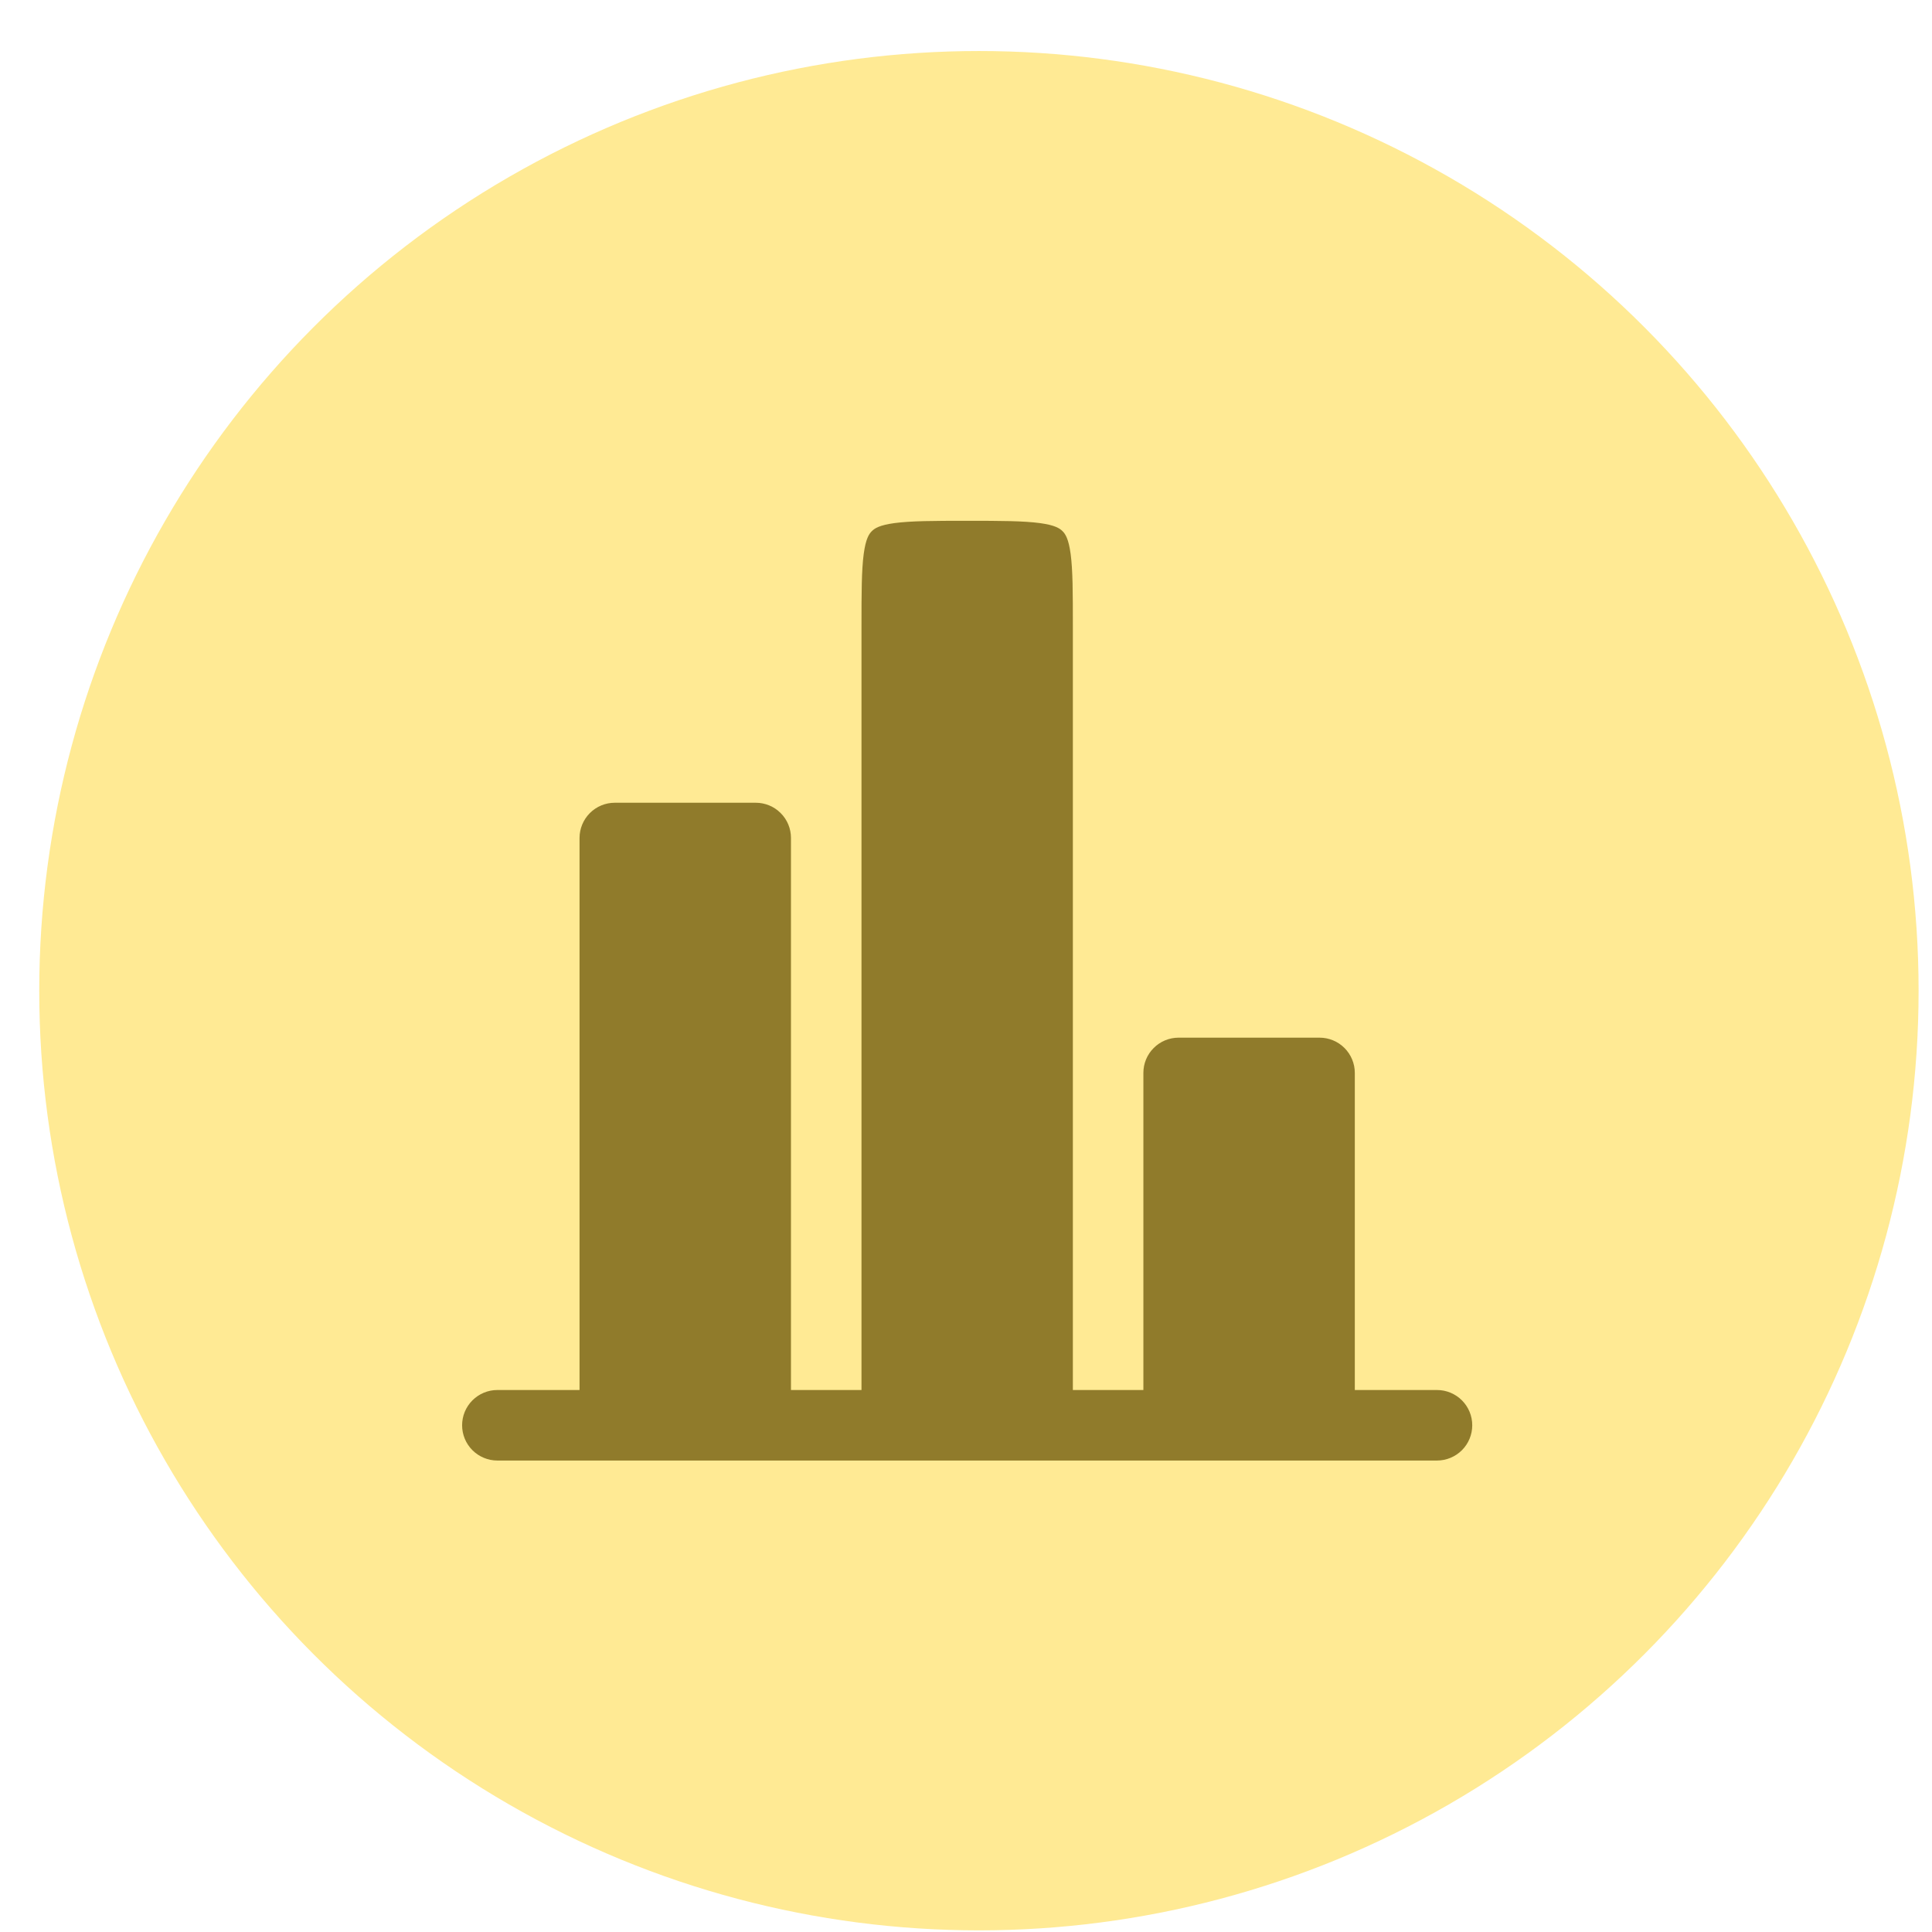
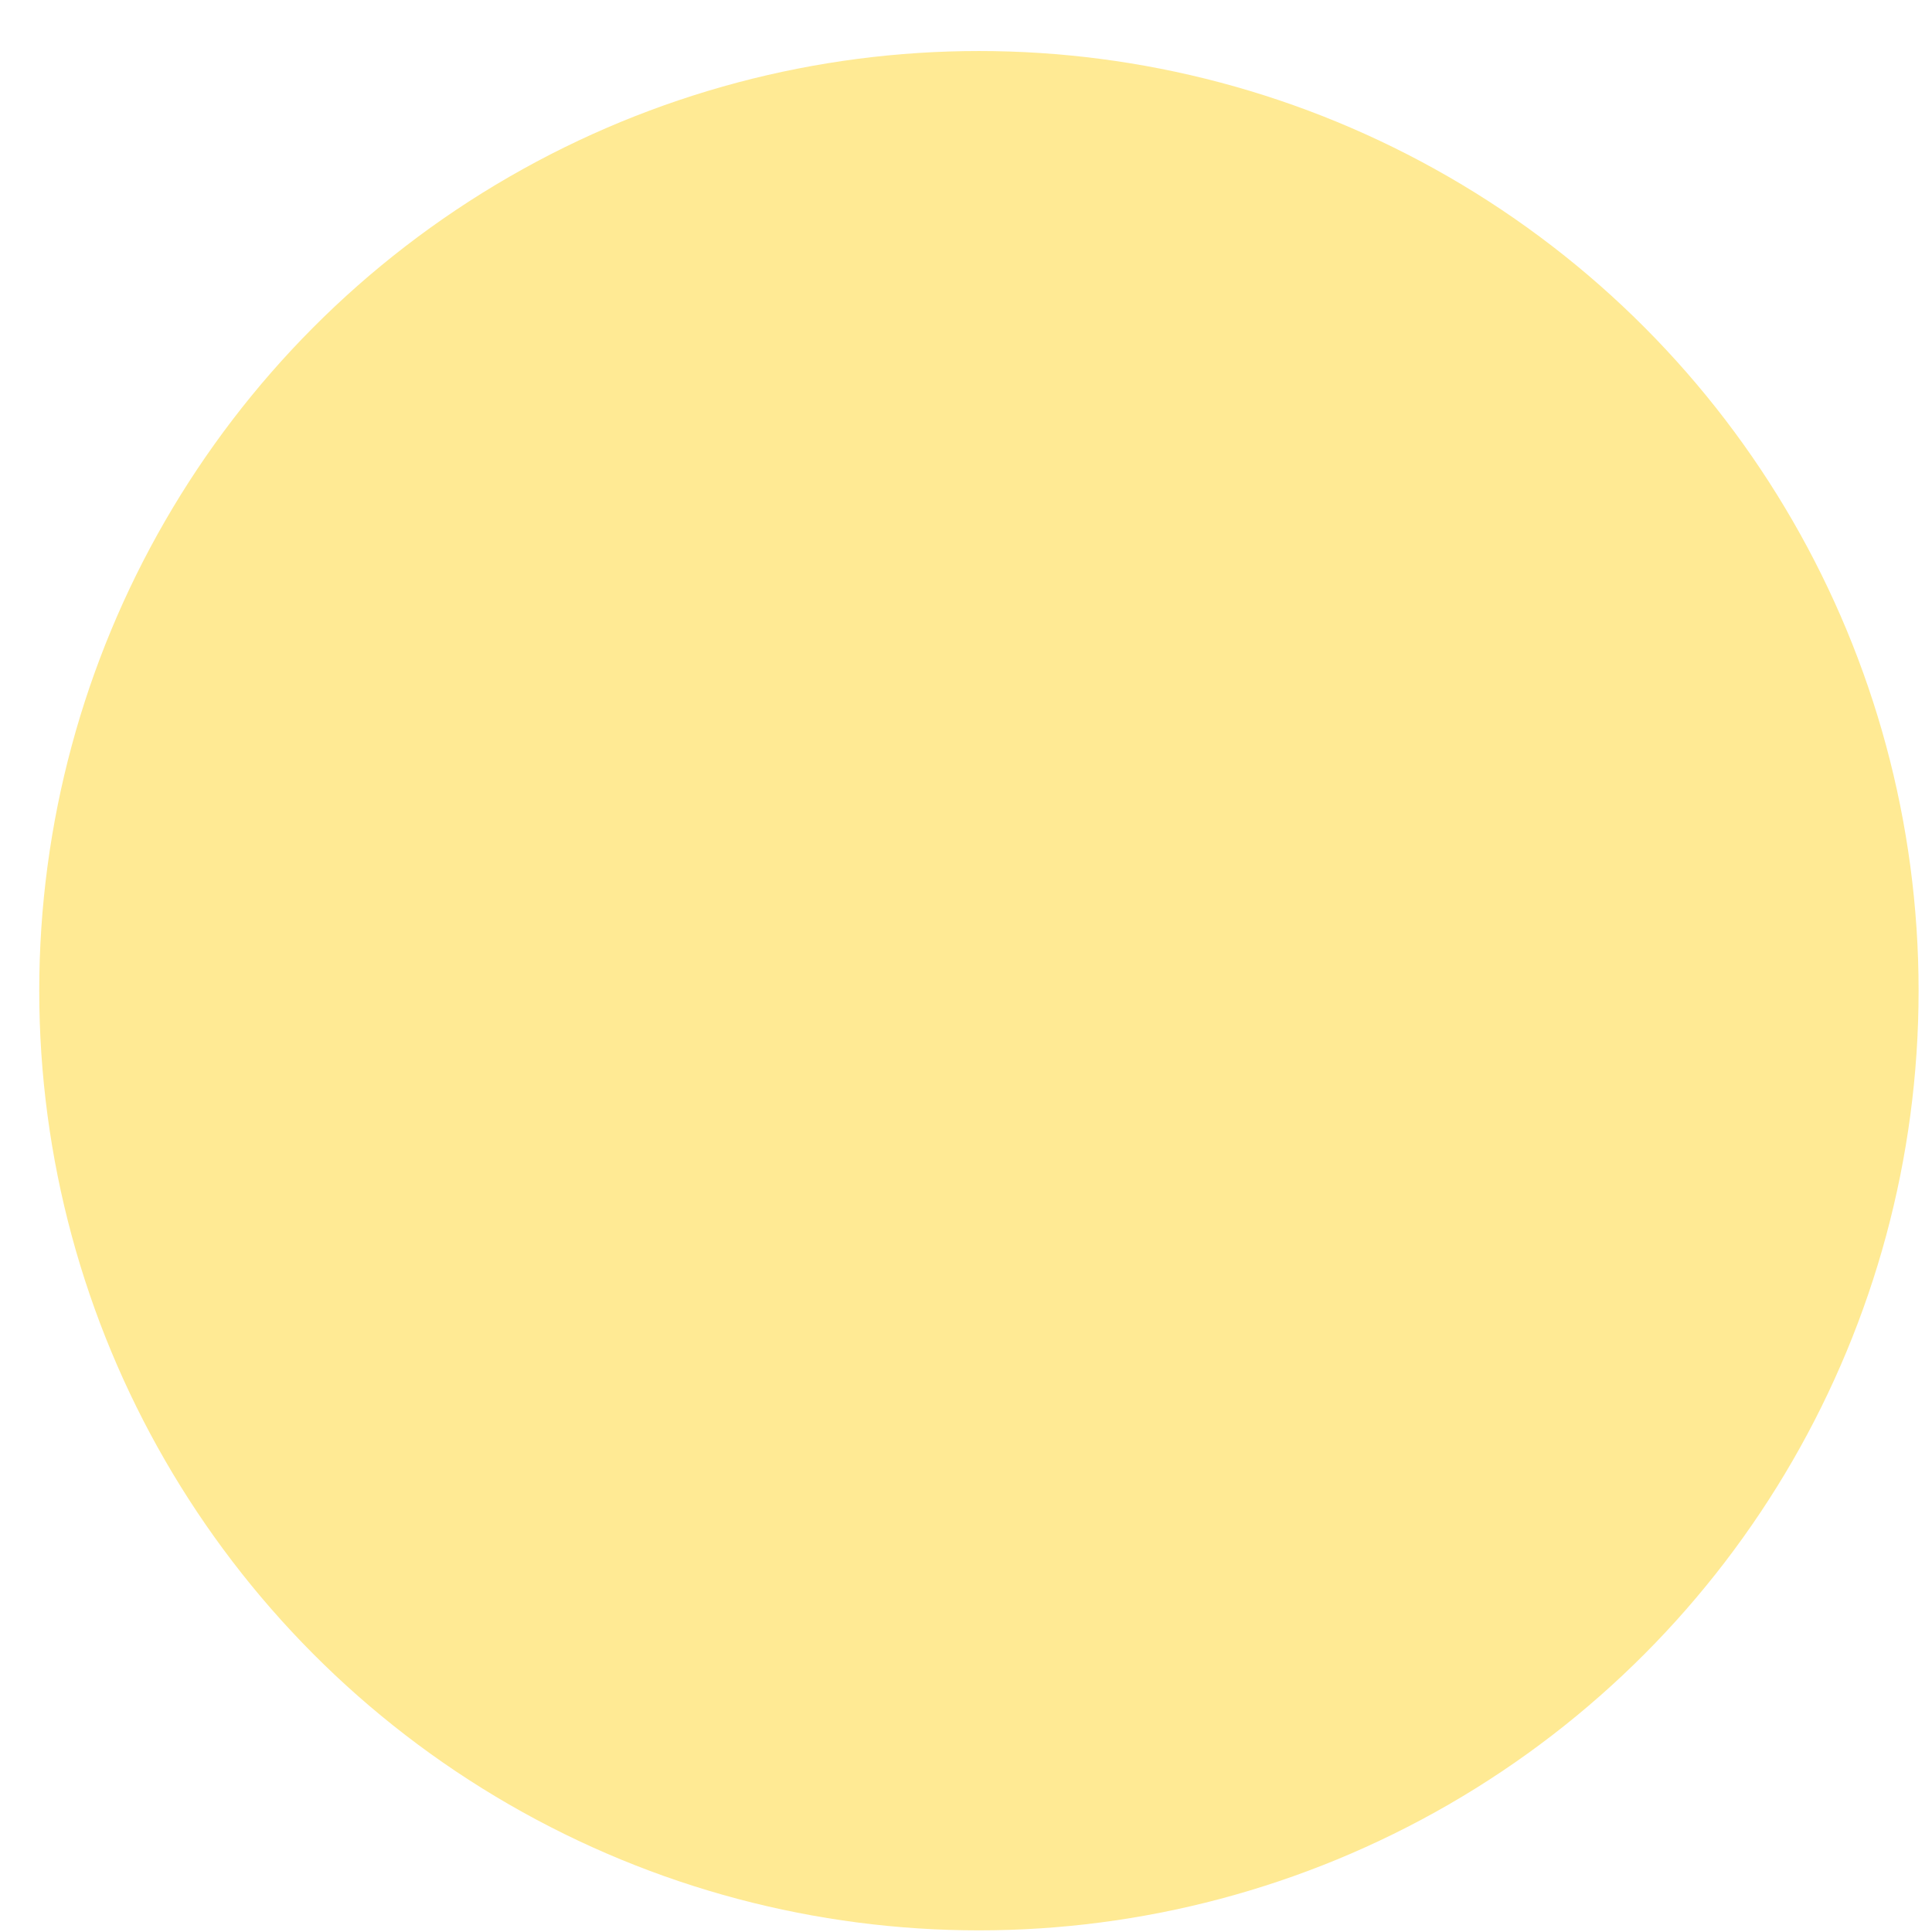
<svg xmlns="http://www.w3.org/2000/svg" width="32" height="32" viewBox="0 0 32 32" fill="none">
  <circle cx="16.214" cy="16.409" r="15.564" fill="#FFEA94" />
-   <path d="M22.44 17.77C22.44 17.616 22.378 17.467 22.269 17.358C22.159 17.248 22.011 17.187 21.856 17.187H19.521C19.367 17.187 19.218 17.248 19.109 17.358C18.999 17.467 18.938 17.616 18.938 17.77V23.023H17.77V10.377C17.77 9.811 17.769 9.444 17.733 9.174C17.699 8.921 17.644 8.842 17.599 8.798C17.555 8.753 17.476 8.698 17.223 8.664C16.953 8.628 16.586 8.626 16.02 8.626C15.453 8.626 15.086 8.628 14.816 8.664C14.563 8.698 14.484 8.753 14.44 8.798C14.395 8.842 14.34 8.921 14.306 9.174C14.27 9.444 14.269 9.811 14.269 10.377V23.023H13.101V13.879C13.101 13.725 13.04 13.576 12.93 13.467C12.821 13.357 12.672 13.296 12.518 13.296H10.183C10.028 13.296 9.88 13.357 9.77 13.467C9.661 13.576 9.599 13.725 9.599 13.879V23.023H8.237C8.083 23.023 7.934 23.085 7.825 23.194C7.715 23.304 7.654 23.452 7.654 23.607C7.654 23.762 7.715 23.91 7.825 24.02C7.934 24.129 8.083 24.191 8.237 24.191H23.802C23.956 24.191 24.105 24.129 24.214 24.02C24.324 23.91 24.385 23.762 24.385 23.607C24.385 23.452 24.324 23.304 24.214 23.194C24.105 23.085 23.956 23.023 23.802 23.023H22.44V17.77Z" fill="#907B2B" />
</svg>